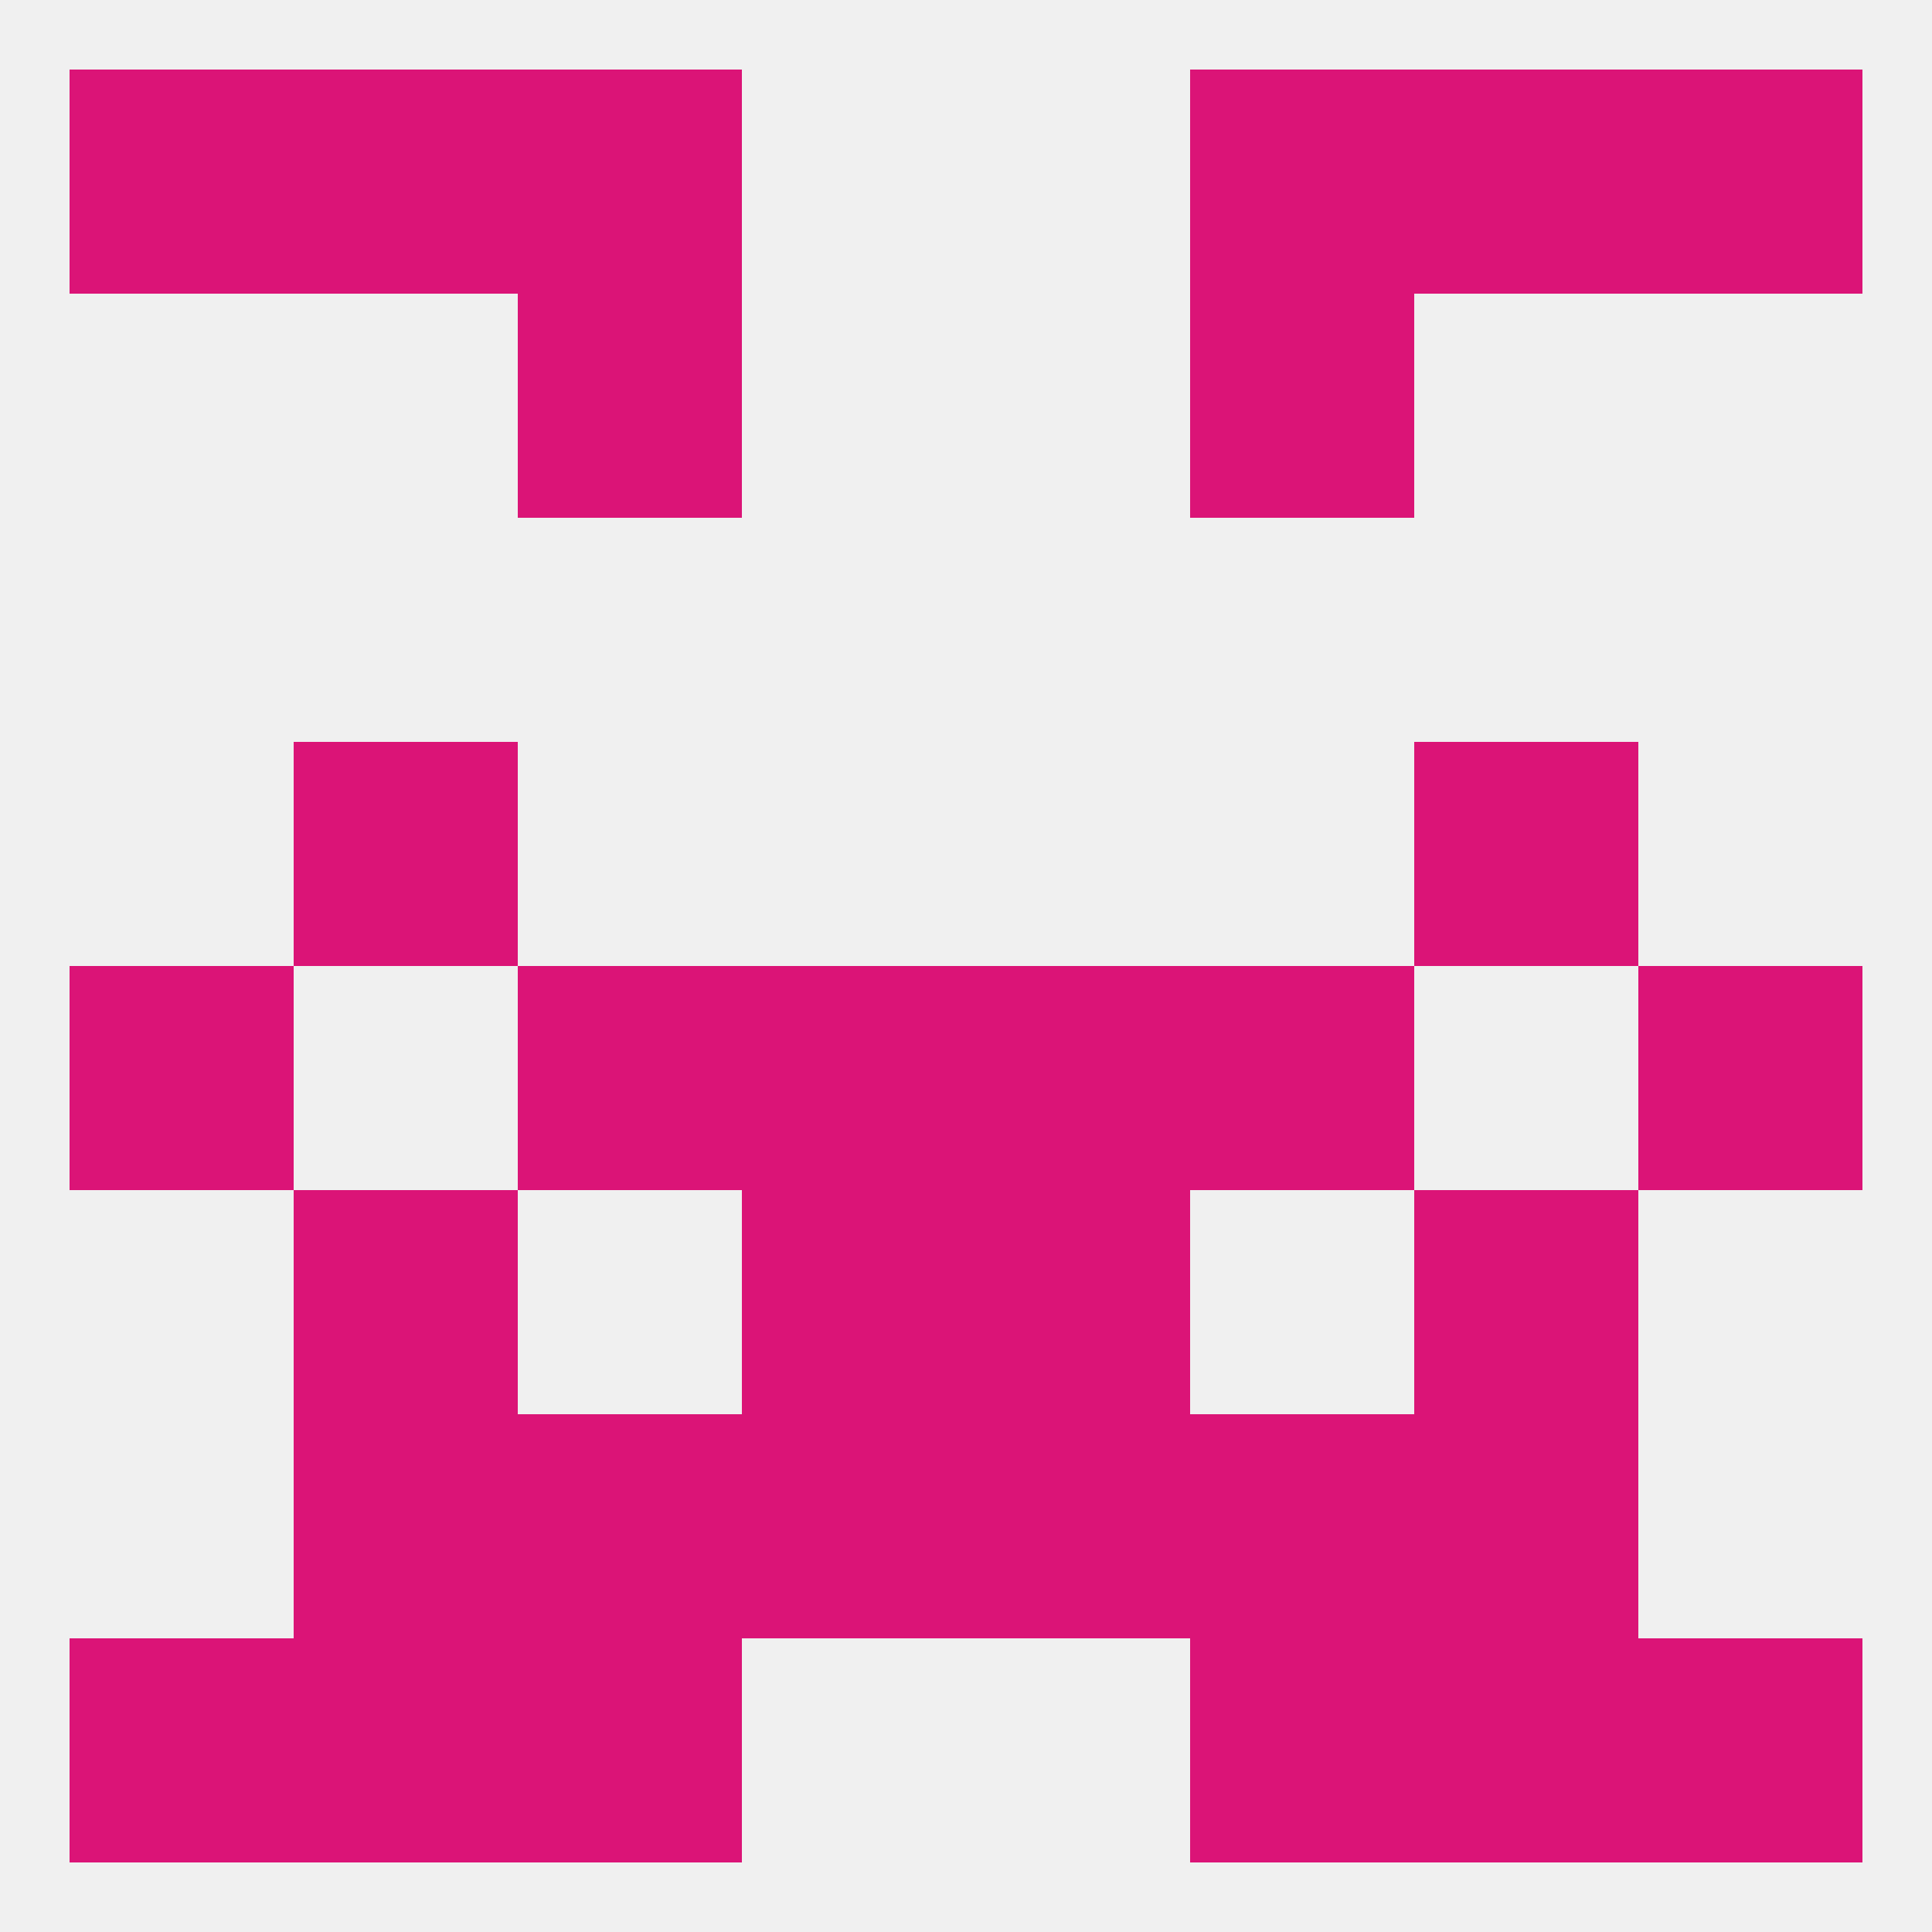
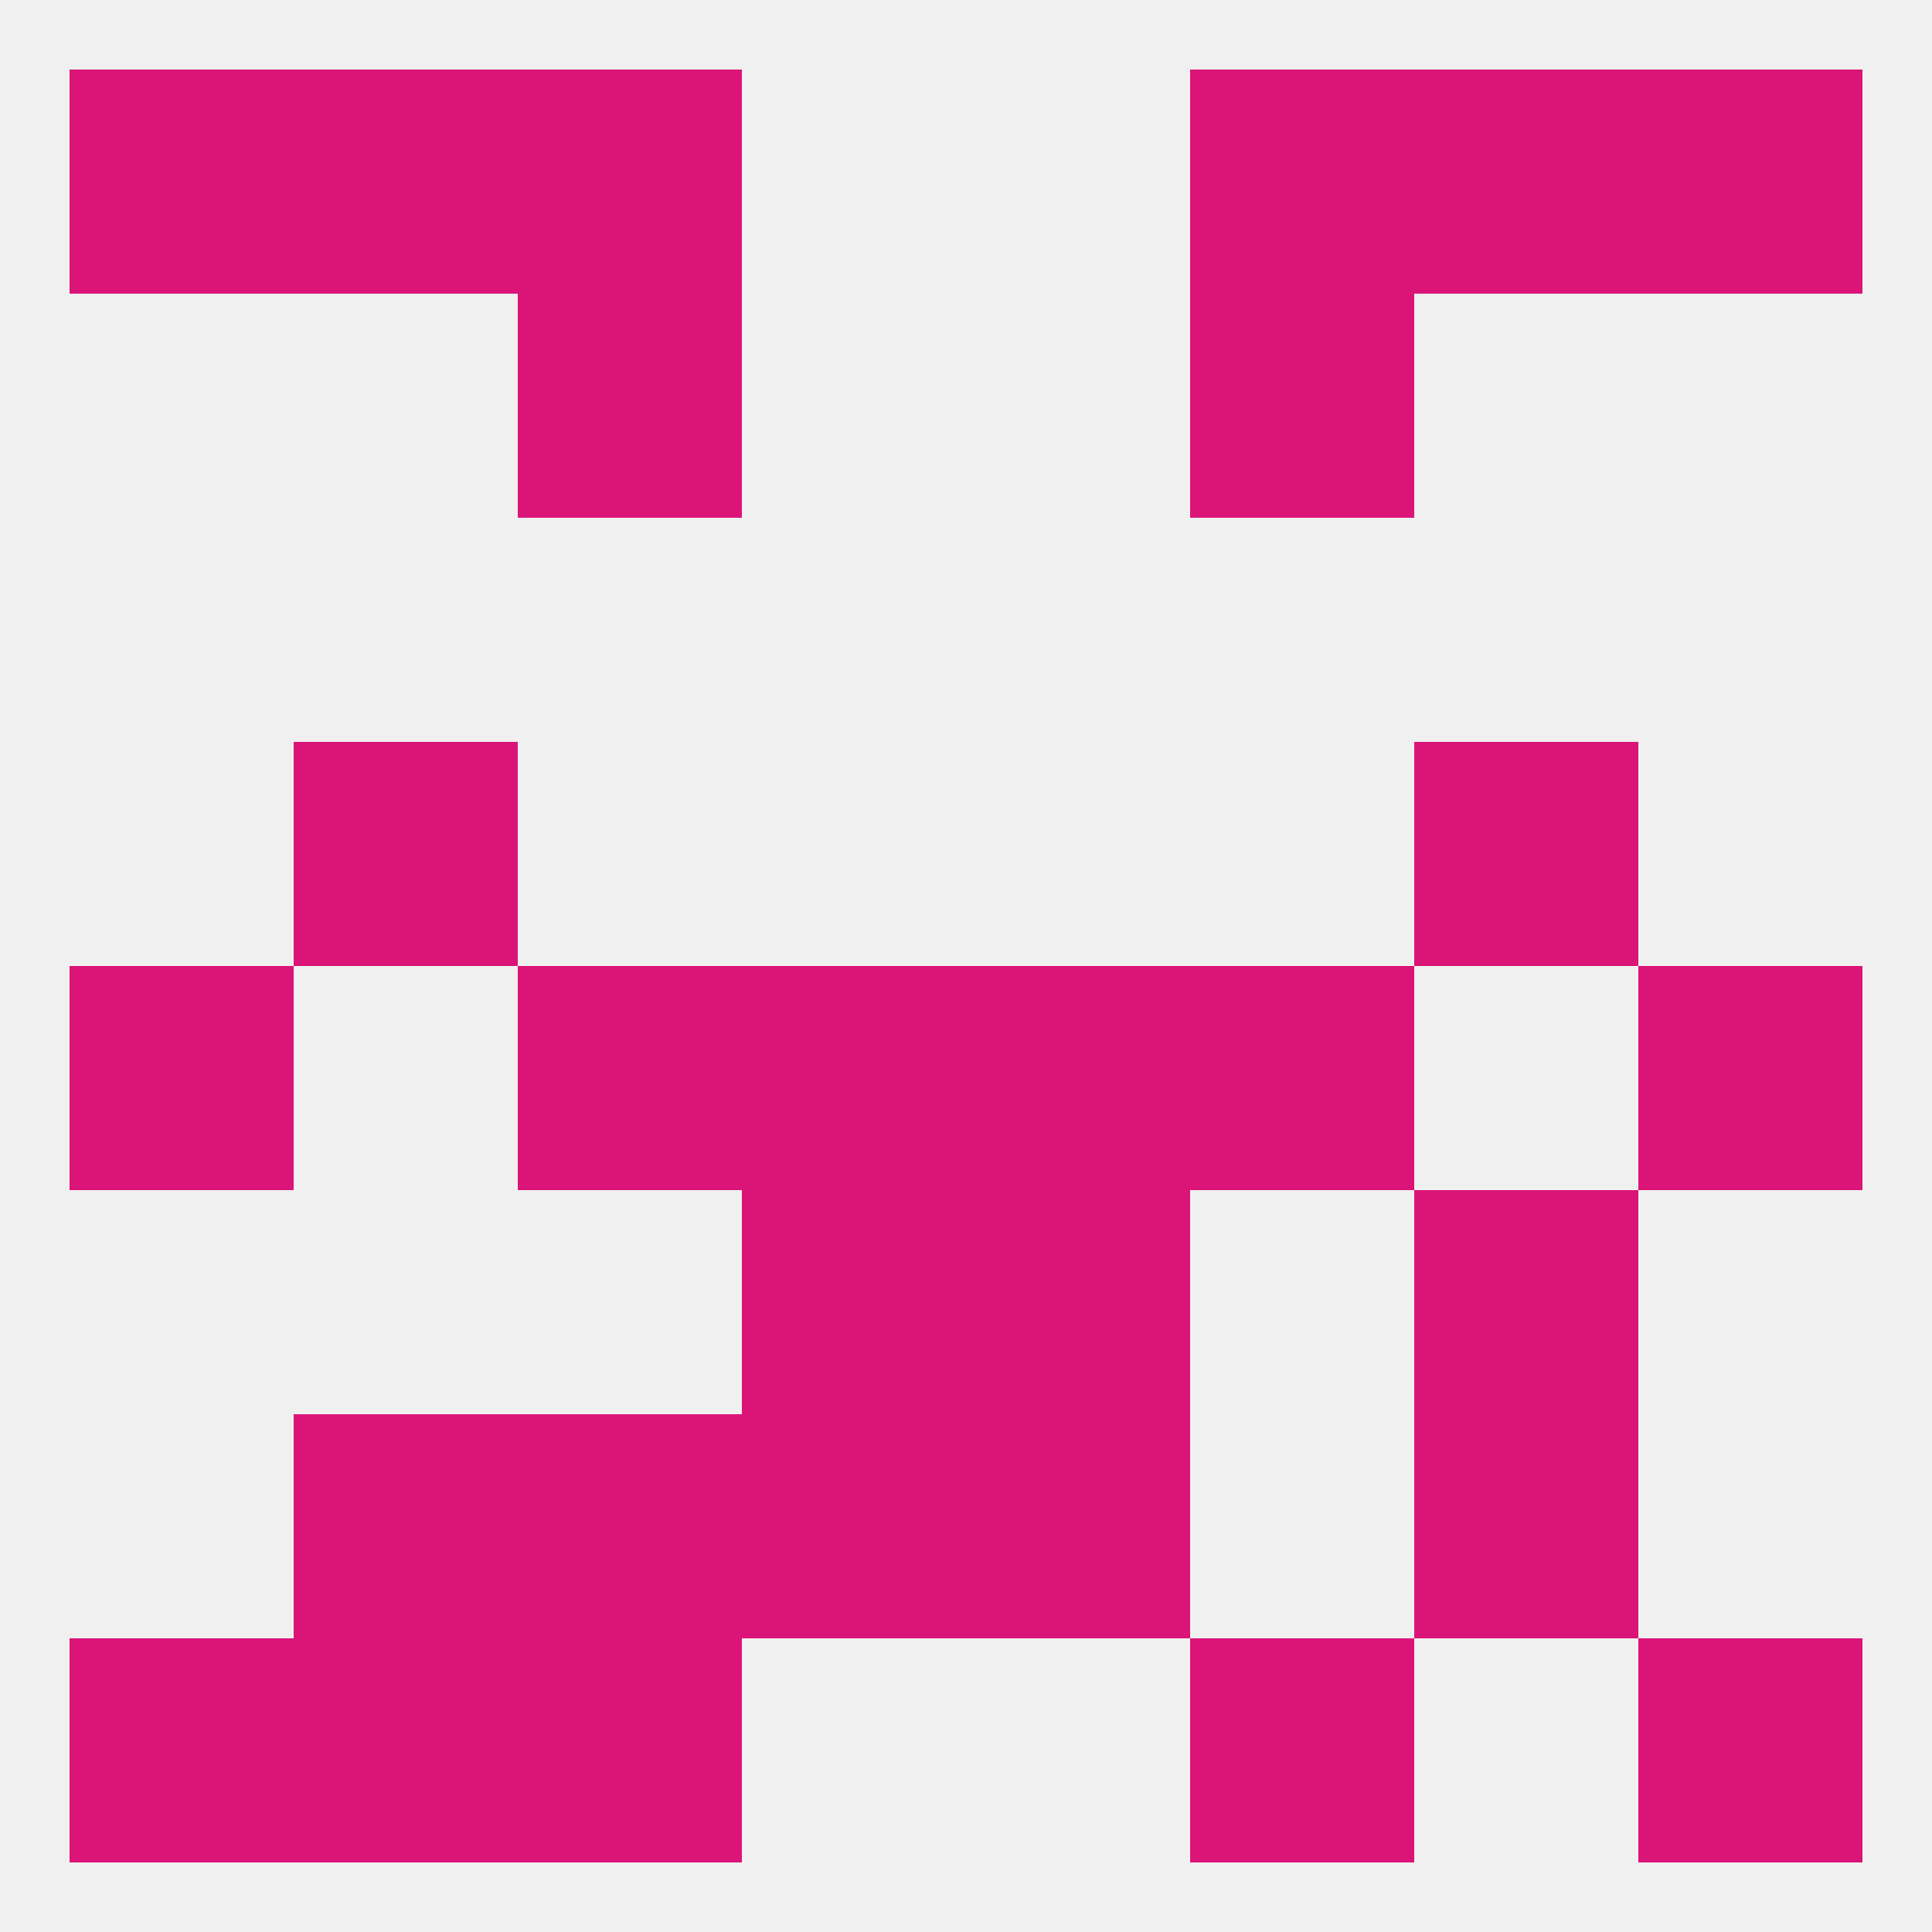
<svg xmlns="http://www.w3.org/2000/svg" version="1.1" baseprofile="full" width="250" height="250" viewBox="0 0 250 250">
  <rect width="100%" height="100%" fill="rgba(240,240,240,255)" />
  <rect x="67" y="38" width="29" height="29" fill="rgba(219,20,119,255)" />
  <rect x="154" y="38" width="29" height="29" fill="rgba(219,20,119,255)" />
  <rect x="154" y="125" width="29" height="29" fill="rgba(219,20,119,255)" />
  <rect x="96" y="125" width="29" height="29" fill="rgba(219,20,119,255)" />
  <rect x="125" y="125" width="29" height="29" fill="rgba(219,20,119,255)" />
  <rect x="9" y="125" width="29" height="29" fill="rgba(219,20,119,255)" />
  <rect x="212" y="125" width="29" height="29" fill="rgba(219,20,119,255)" />
  <rect x="67" y="125" width="29" height="29" fill="rgba(219,20,119,255)" />
  <rect x="96" y="154" width="29" height="29" fill="rgba(219,20,119,255)" />
  <rect x="125" y="154" width="29" height="29" fill="rgba(219,20,119,255)" />
-   <rect x="38" y="154" width="29" height="29" fill="rgba(219,20,119,255)" />
  <rect x="183" y="154" width="29" height="29" fill="rgba(219,20,119,255)" />
  <rect x="38" y="96" width="29" height="29" fill="rgba(219,20,119,255)" />
  <rect x="183" y="96" width="29" height="29" fill="rgba(219,20,119,255)" />
  <rect x="96" y="183" width="29" height="29" fill="rgba(219,20,119,255)" />
  <rect x="125" y="183" width="29" height="29" fill="rgba(219,20,119,255)" />
  <rect x="38" y="183" width="29" height="29" fill="rgba(219,20,119,255)" />
  <rect x="183" y="183" width="29" height="29" fill="rgba(219,20,119,255)" />
  <rect x="67" y="183" width="29" height="29" fill="rgba(219,20,119,255)" />
-   <rect x="154" y="183" width="29" height="29" fill="rgba(219,20,119,255)" />
  <rect x="67" y="212" width="29" height="29" fill="rgba(219,20,119,255)" />
  <rect x="154" y="212" width="29" height="29" fill="rgba(219,20,119,255)" />
  <rect x="38" y="212" width="29" height="29" fill="rgba(219,20,119,255)" />
-   <rect x="183" y="212" width="29" height="29" fill="rgba(219,20,119,255)" />
  <rect x="9" y="212" width="29" height="29" fill="rgba(219,20,119,255)" />
  <rect x="212" y="212" width="29" height="29" fill="rgba(219,20,119,255)" />
  <rect x="67" y="9" width="29" height="29" fill="rgba(219,20,119,255)" />
  <rect x="154" y="9" width="29" height="29" fill="rgba(219,20,119,255)" />
  <rect x="38" y="9" width="29" height="29" fill="rgba(219,20,119,255)" />
  <rect x="183" y="9" width="29" height="29" fill="rgba(219,20,119,255)" />
  <rect x="9" y="9" width="29" height="29" fill="rgba(219,20,119,255)" />
  <rect x="212" y="9" width="29" height="29" fill="rgba(219,20,119,255)" />
</svg>